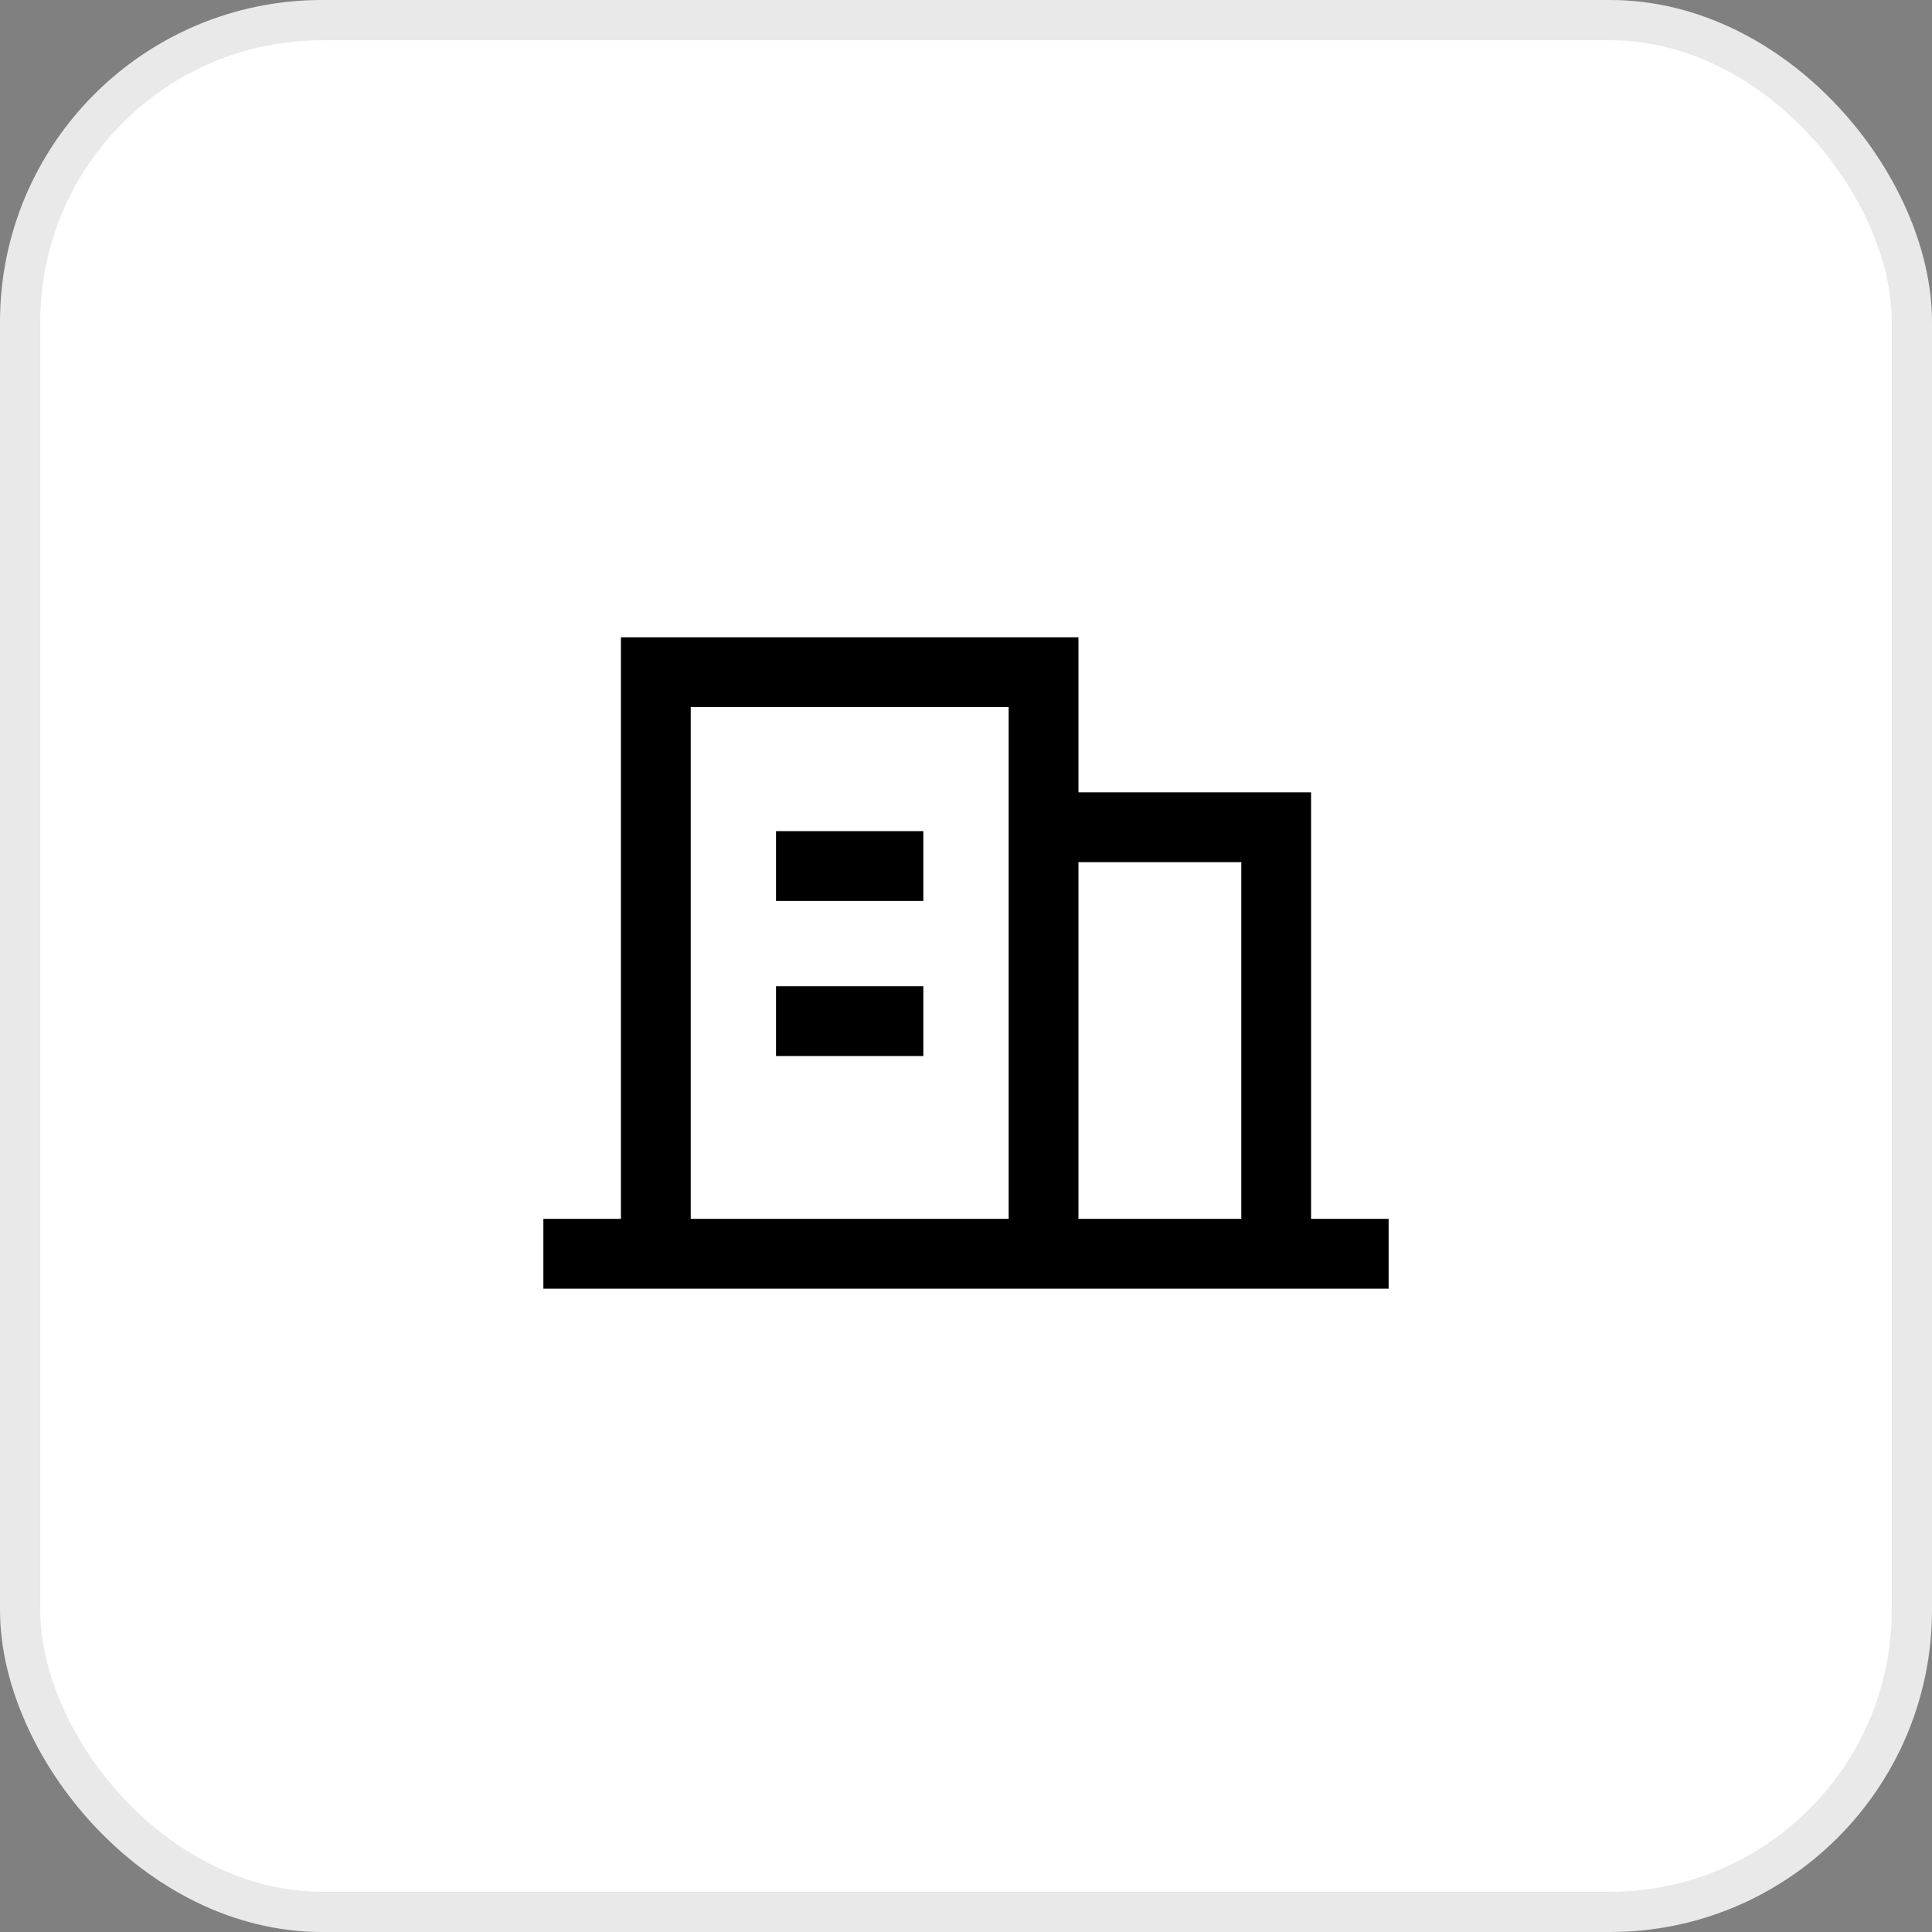
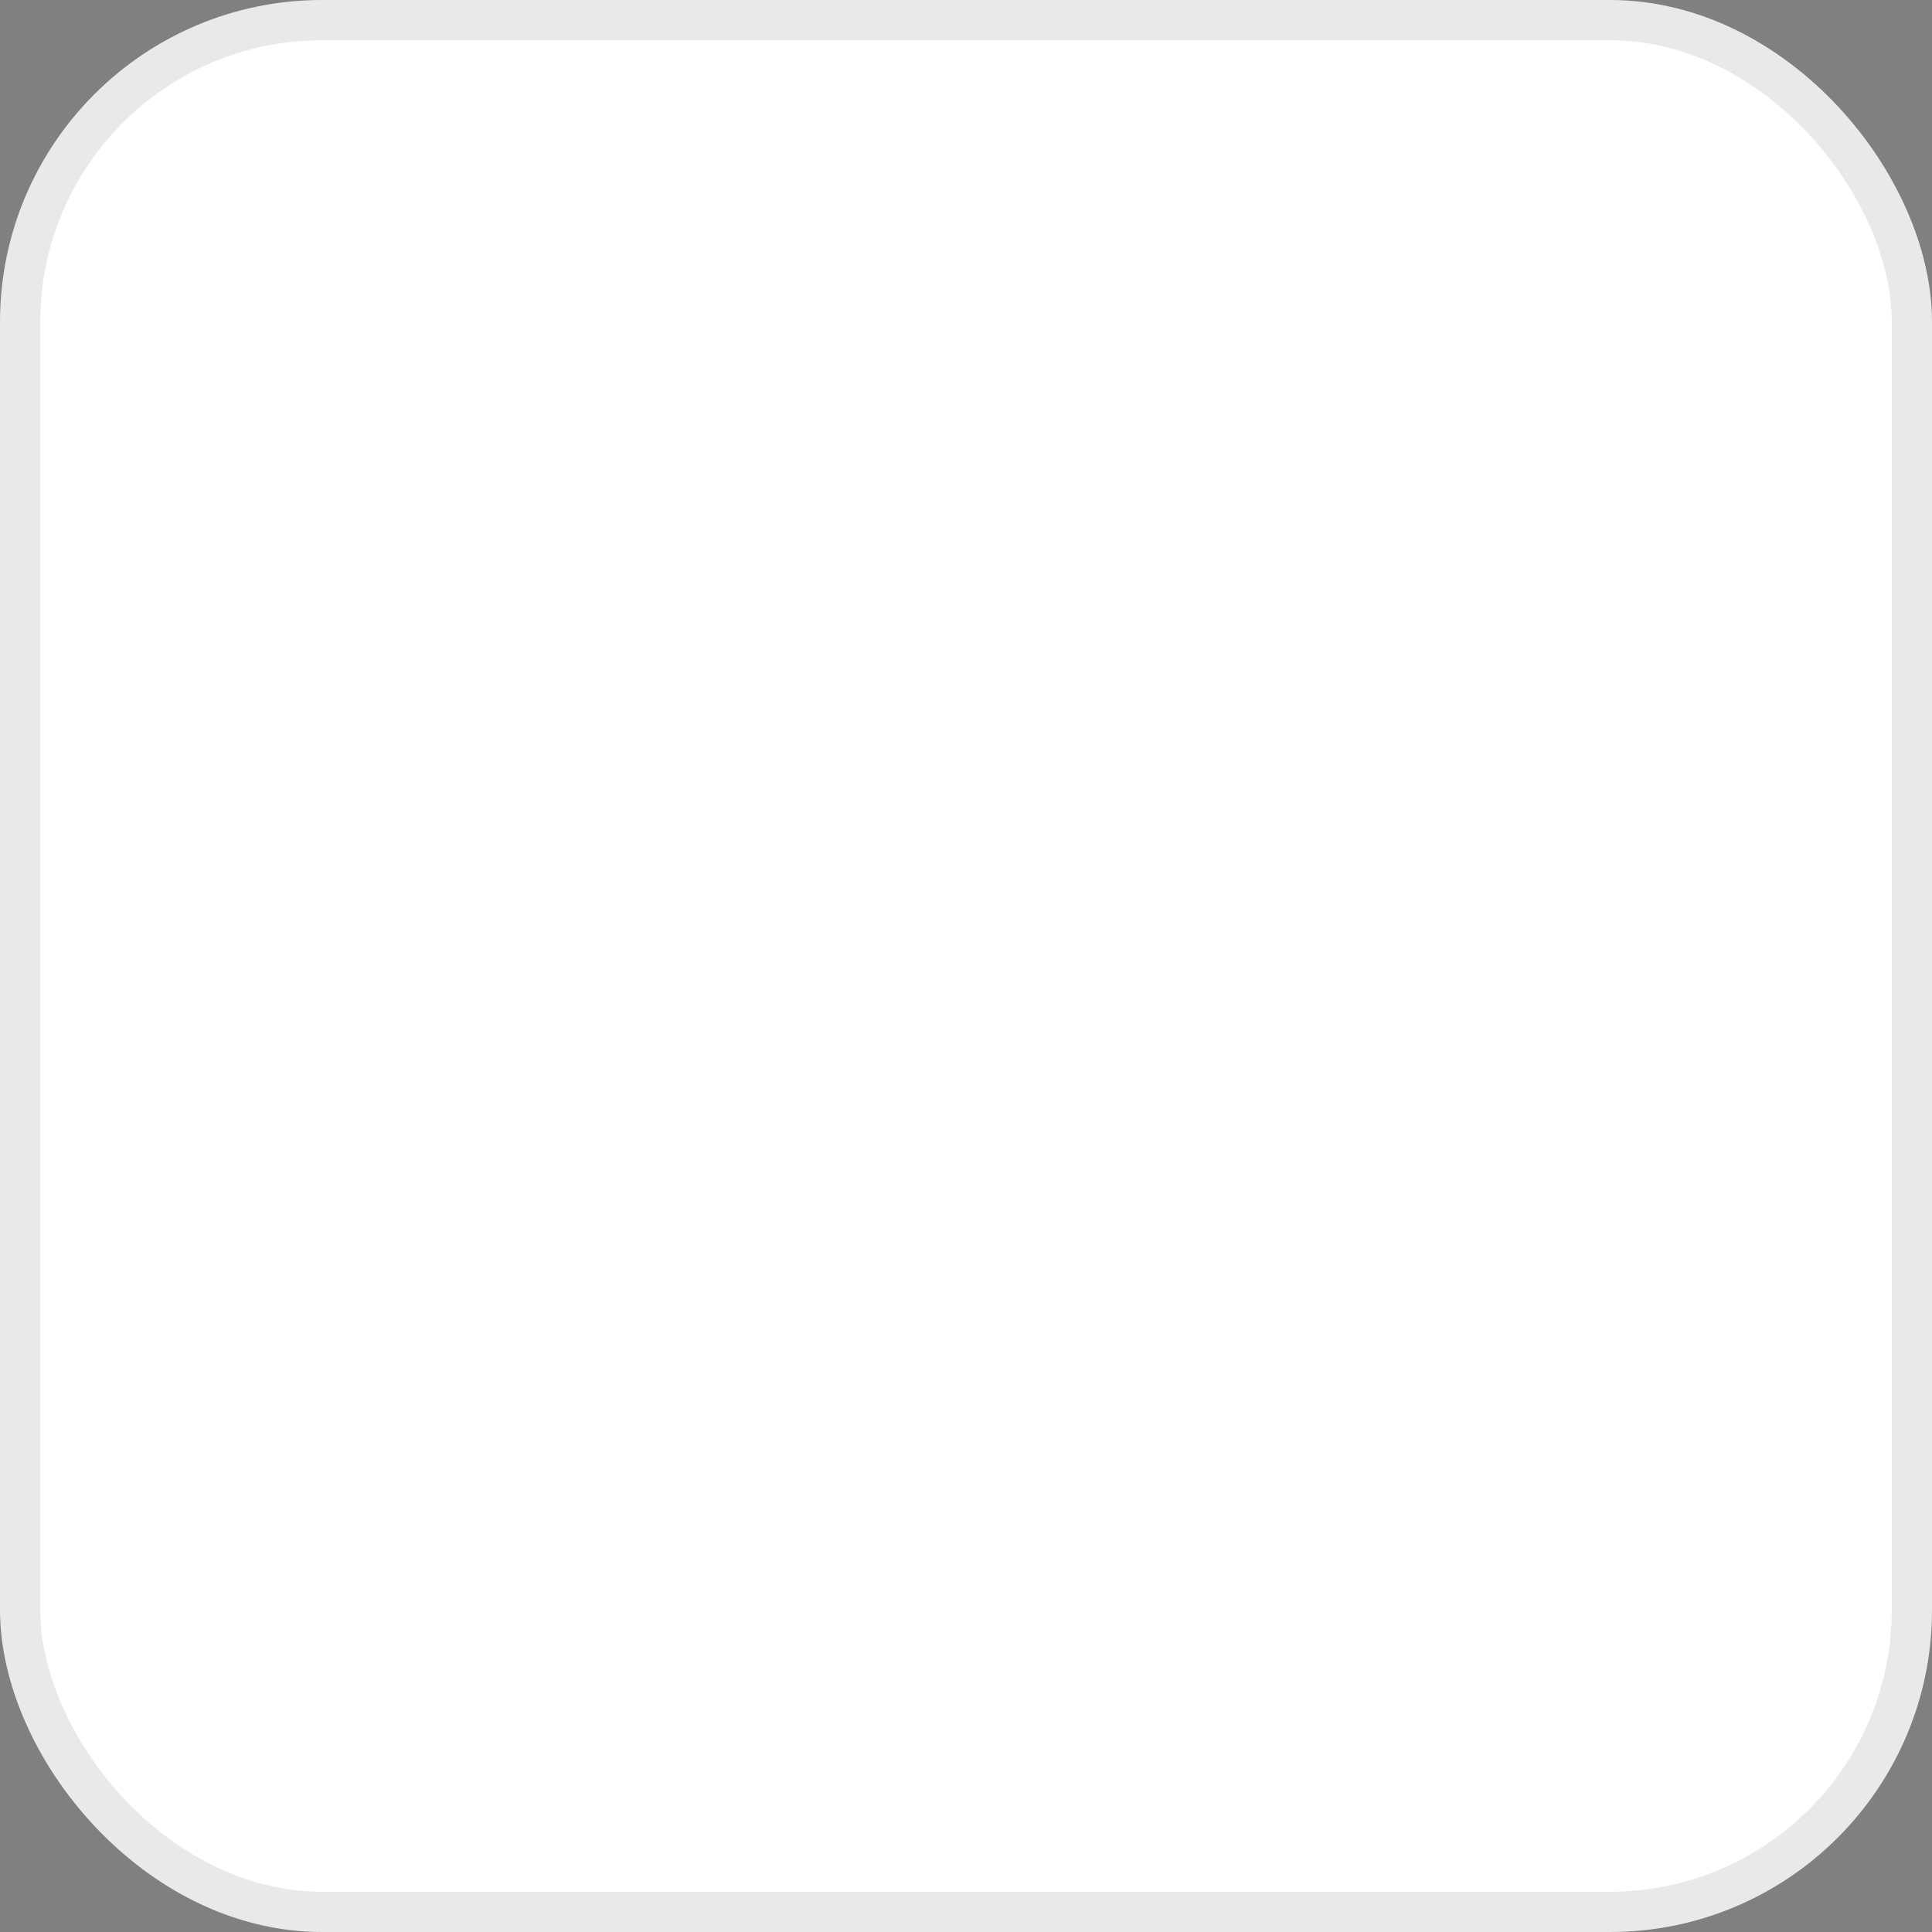
<svg xmlns="http://www.w3.org/2000/svg" width="48" height="48" viewBox="0 0 48 48" fill="none">
  <rect x="0" y="0" width="48" height="48" fill="#808080" stroke="none" />
  <rect x="0.5" y="0.5" width="47" height="47" rx="7.5" fill="white" />
  <rect x="0.5" y="0.5" width="47" height="47" rx="7.5" stroke="#E8E9E8" />
-   <path fill-rule="evenodd" clip-rule="evenodd" d="M15.427 15.833H26.794V19.686H32.573V30.282H34.5V32.017H13.5V30.282H15.427V15.833ZM17.161 30.282H25.06V17.567H17.161V30.282ZM26.794 30.282H30.84V21.42H26.794V30.282ZM19.28 20.649H22.94V22.384H19.28V20.649ZM19.28 24.503H22.94V26.237H19.28V24.503Z" fill="black" />
</svg>